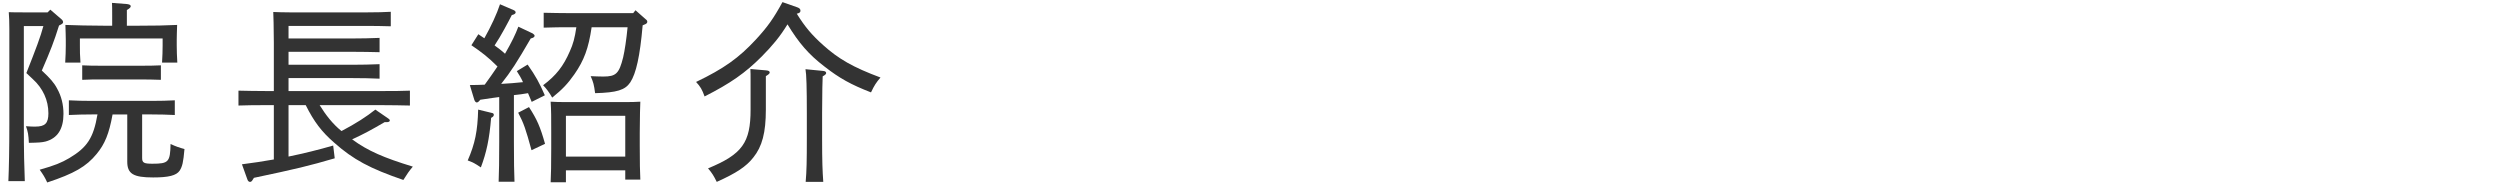
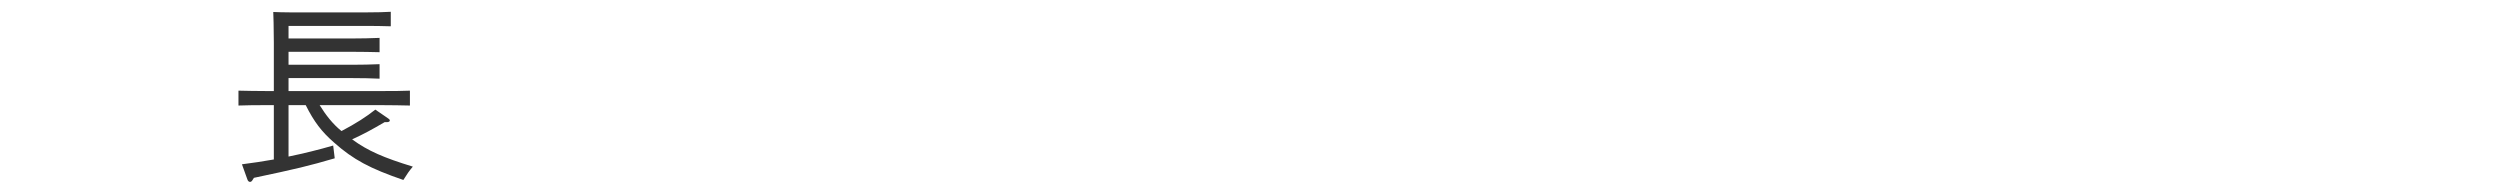
<svg xmlns="http://www.w3.org/2000/svg" id="_レイヤー_2" viewBox="0 0 388 29">
  <defs>
    <style>.cls-1{fill:none;opacity:.5;}.cls-2{fill:#333;}</style>
  </defs>
  <g id="_レイヤー_1-2">
    <g>
-       <path class="cls-2" d="M3.7,4.05v15.27c0,4.44,.06,6.51,.15,8.79H1.3c.09-2.01,.15-5.01,.15-8.79V4.53c0-1.26-.03-1.83-.09-2.64,.66,.03,1.29,.03,2.16,.03h3.87l.42-.42,1.74,1.5c.15,.12,.24,.3,.24,.42,0,.18-.06,.27-.63,.54-.78,2.49-1.29,3.81-2.67,6.99,1.29,1.2,1.92,1.92,2.37,2.79,.66,1.17,.99,2.49,.99,3.93,0,2.37-.93,3.78-2.76,4.29-.6,.15-1.11,.18-2.61,.21-.06-1.26-.15-1.74-.45-2.58,.66,.06,1.14,.06,1.44,.06,1.53,0,2.04-.51,2.04-2.07,0-2.01-.84-3.87-2.43-5.31q-.78-.72-.99-.93c1.53-3.87,2.19-5.61,2.64-7.29H3.7Zm13.77,13.71c-.54,3-1.2,4.59-2.46,6.12-1.62,1.98-3.51,3.06-7.68,4.44-.39-.84-.6-1.17-1.17-1.98,2.34-.66,3.36-1.08,4.59-1.8,2.76-1.65,3.75-3.09,4.38-6.78h-.87c-1.44,0-2.07,.03-3.57,.09v-2.28c.9,.06,2.43,.09,3.57,.09h9.27c1.5,0,2.37-.03,3.6-.09v2.28c-.93-.06-2.61-.09-3.6-.09h-1.47v6.75c0,.75,.27,.9,1.59,.9,2.52,0,2.76-.27,2.82-3.06,.93,.42,1.29,.54,2.16,.78-.18,2.07-.33,2.7-.75,3.36-.51,.75-1.71,1.05-4.11,1.05-3.09,0-4.02-.57-4.02-2.46v-7.32h-2.28Zm-.06-15.39c0-.96,0-1.41-.03-1.92l2.34,.18c.39,.06,.57,.15,.57,.33s-.15,.33-.6,.6V3.99h1.86c2.52,0,3.96-.03,5.94-.12-.03,1.08-.06,1.65-.06,2.28v.93c0,.84,.03,1.53,.09,2.64h-2.37c.06-.87,.09-1.95,.09-2.64v-1.11H12.4v1.11c0,.84,0,1.53,.09,2.64h-2.37c.06-.99,.09-1.86,.09-2.64v-.93c0-.66-.03-1.17-.06-2.28,1.53,.06,3.9,.12,5.94,.12h1.32v-1.62Zm7.56,10.02c-.87-.03-2.13-.06-3-.06h-6.24c-1.17,0-1.71,0-2.97,.06v-2.25c.84,.06,2.1,.06,2.97,.06h6.24c1.17,0,1.71,0,3-.06v2.25Z" />
      <path class="cls-2" d="M49.61,16.32c.93,1.5,2.01,2.91,3.39,4.02,2.28-1.2,3.9-2.25,5.25-3.33l2.01,1.38c.15,.09,.24,.21,.24,.3,0,.18-.18,.27-.51,.27h-.3c-2.01,1.17-3.15,1.8-5.04,2.67,2.46,1.8,4.92,2.85,9.42,4.23-.6,.72-.81,1.02-1.47,2.07-5.16-1.77-7.77-3.15-10.77-5.82-1.92-1.68-3.09-3.21-4.38-5.79h-2.67v7.98c2.34-.48,4.65-1.05,6.93-1.71l.24,1.98c-3.99,1.17-6,1.65-12.54,3.03l-.21,.33c-.12,.21-.24,.3-.39,.3-.18,0-.33-.12-.42-.39l-.84-2.34c1.62-.21,3.27-.45,4.95-.75v-8.43h-1.29c-1.65,0-2.43,0-4.2,.06v-2.31c1.14,.03,2.85,.06,4.2,.06h1.29V6.66q-.03-3.84-.09-4.8c.66,.03,1.62,.06,2.55,.06h12.09c1.56,0,2.4-.03,3.6-.09v2.25c-.99-.03-2.58-.06-3.6-.06h-12.27v1.95h9.96c1.71,0,2.46-.03,4.17-.09v2.22c-1.08-.03-2.94-.06-4.17-.06h-9.96v2.01h9.96c1.71,0,2.46-.03,4.17-.09v2.25c-1.08-.06-2.94-.09-4.17-.09h-9.96v2.01h14.64c1.65,0,2.7,0,4.2-.06v2.31c-1.11-.03-3.06-.06-4.2-.06h-9.81Z" />
-       <path class="cls-2" d="M76.22,18.3c-.27,3.3-.72,5.37-1.59,7.68-.93-.63-1.23-.78-2.04-1.08,1.14-2.61,1.53-4.56,1.62-7.89l2.1,.51c.24,.03,.33,.15,.33,.3,0,.12-.06,.24-.15,.3l-.27,.18Zm-3.3-5.1c.84,0,1.59-.03,2.31-.06,.66-.93,1.35-1.86,1.98-2.82-1.44-1.44-2.46-2.22-4.05-3.3l1.08-1.71c.33,.21,.63,.42,.93,.63,1.05-1.86,1.95-3.81,2.43-5.28l2.16,.93c.15,.06,.27,.21,.27,.33,0,.18-.21,.33-.6,.42-.42,.84-1.71,3.3-2.67,4.71,.57,.42,1.11,.81,1.62,1.29,1.05-1.83,1.62-3,2.07-4.2l2.22,1.05c.18,.12,.3,.24,.3,.36,0,.18-.18,.33-.6,.42-2.16,3.72-3.06,5.13-4.59,7.05,1.14-.06,2.28-.15,3.39-.27-.3-.66-.57-1.11-.96-1.71l1.68-1.02c1.26,1.8,1.83,2.85,2.67,4.77l-2.04,1.02c-.21-.51-.39-.96-.57-1.35-.72,.12-1.47,.24-2.19,.3v7.29c0,3.15,.03,4.59,.09,6.15h-2.46c.06-1.32,.09-3.39,.09-6.15v-6.99c-.54,.06-1.26,.18-2.94,.42-.24,.3-.39,.42-.54,.42s-.3-.15-.39-.42l-.69-2.28Zm9.18,3.42c1.23,1.89,1.74,3.03,2.49,5.7l-2.1,.99c-.9-3.3-1.2-4.17-2.07-5.82l1.68-.87Zm6.48-12.39c-1.68,0-2.46,0-4.2,.06V1.98c1.17,.03,2.94,.06,4.2,.06h9.69l.36-.45,1.56,1.38c.21,.15,.27,.27,.27,.42,0,.18-.15,.33-.51,.45l-.21,.09c-.42,4.83-1.02,7.47-1.92,8.85-.81,1.2-2.07,1.59-5.46,1.68-.18-1.35-.27-1.68-.69-2.64,.78,.03,1.26,.06,1.95,.06,1.98,0,2.46-.45,3.09-2.97,.24-1.02,.51-2.79,.69-4.68h-5.58c-.48,3.27-1.17,5.13-2.67,7.29-1.05,1.5-1.86,2.34-3.45,3.63-.42-.75-.9-1.41-1.41-1.92,2.04-1.53,3.15-2.97,4.14-5.25,.51-1.11,.78-2.1,1.02-3.75h-.87Zm-.75,22.2v1.86h-2.37c.06-1.23,.09-2.67,.09-5.28v-2.46c0-2.37,0-3.39-.09-4.77,.81,.06,1.53,.06,2.55,.06h8.82c1.14,0,1.65,0,2.55-.06q-.06,.96-.09,4.77v2.04c0,2.76,.03,3.96,.09,5.28h-2.34v-1.44h-9.21Zm9.21-8.46h-9.21v6.33h9.21v-6.33Z" />
-       <path class="cls-2" d="M123.75,1.14c.33,.12,.48,.27,.48,.51,0,.27-.12,.36-.57,.48,1.29,2.07,2.34,3.3,4.08,4.86,2.4,2.16,4.65,3.45,8.91,5.04-.69,.81-.96,1.23-1.47,2.31-3.09-1.2-4.89-2.19-7.23-4.02-2.43-1.86-3.96-3.63-5.73-6.54-1.2,1.95-2.28,3.24-3.99,4.98-2.58,2.58-4.86,4.17-8.88,6.21-.39-1.08-.63-1.5-1.32-2.25,4.32-2.07,6.66-3.75,9.27-6.57,1.83-1.98,2.76-3.3,4.14-5.82l2.31,.81Zm-4.89,15.87c0,3.57-.57,5.73-1.95,7.44-1.11,1.41-2.61,2.4-5.67,3.78-.48-.96-.69-1.32-1.35-2.1,5.31-2.19,6.6-3.99,6.6-9.12v-4.38c0-.96,0-1.41-.03-1.92l2.43,.21c.36,.03,.57,.12,.57,.33,0,.15-.15,.3-.6,.57v5.19Zm6.18,11.22c.15-1.71,.18-3.27,.18-6.75v-3.93c0-3.9-.06-6.06-.21-6.81l2.76,.27c.3,.03,.45,.15,.45,.33,0,.15-.15,.3-.54,.51q-.06,.75-.09,5.7v3.93c0,3.51,.06,5.07,.18,6.75h-2.73Z" />
    </g>
  </g>
  <g id="slice">
-     <rect class="cls-1" width="388" height="29" />
-   </g>
+     </g>
</svg>